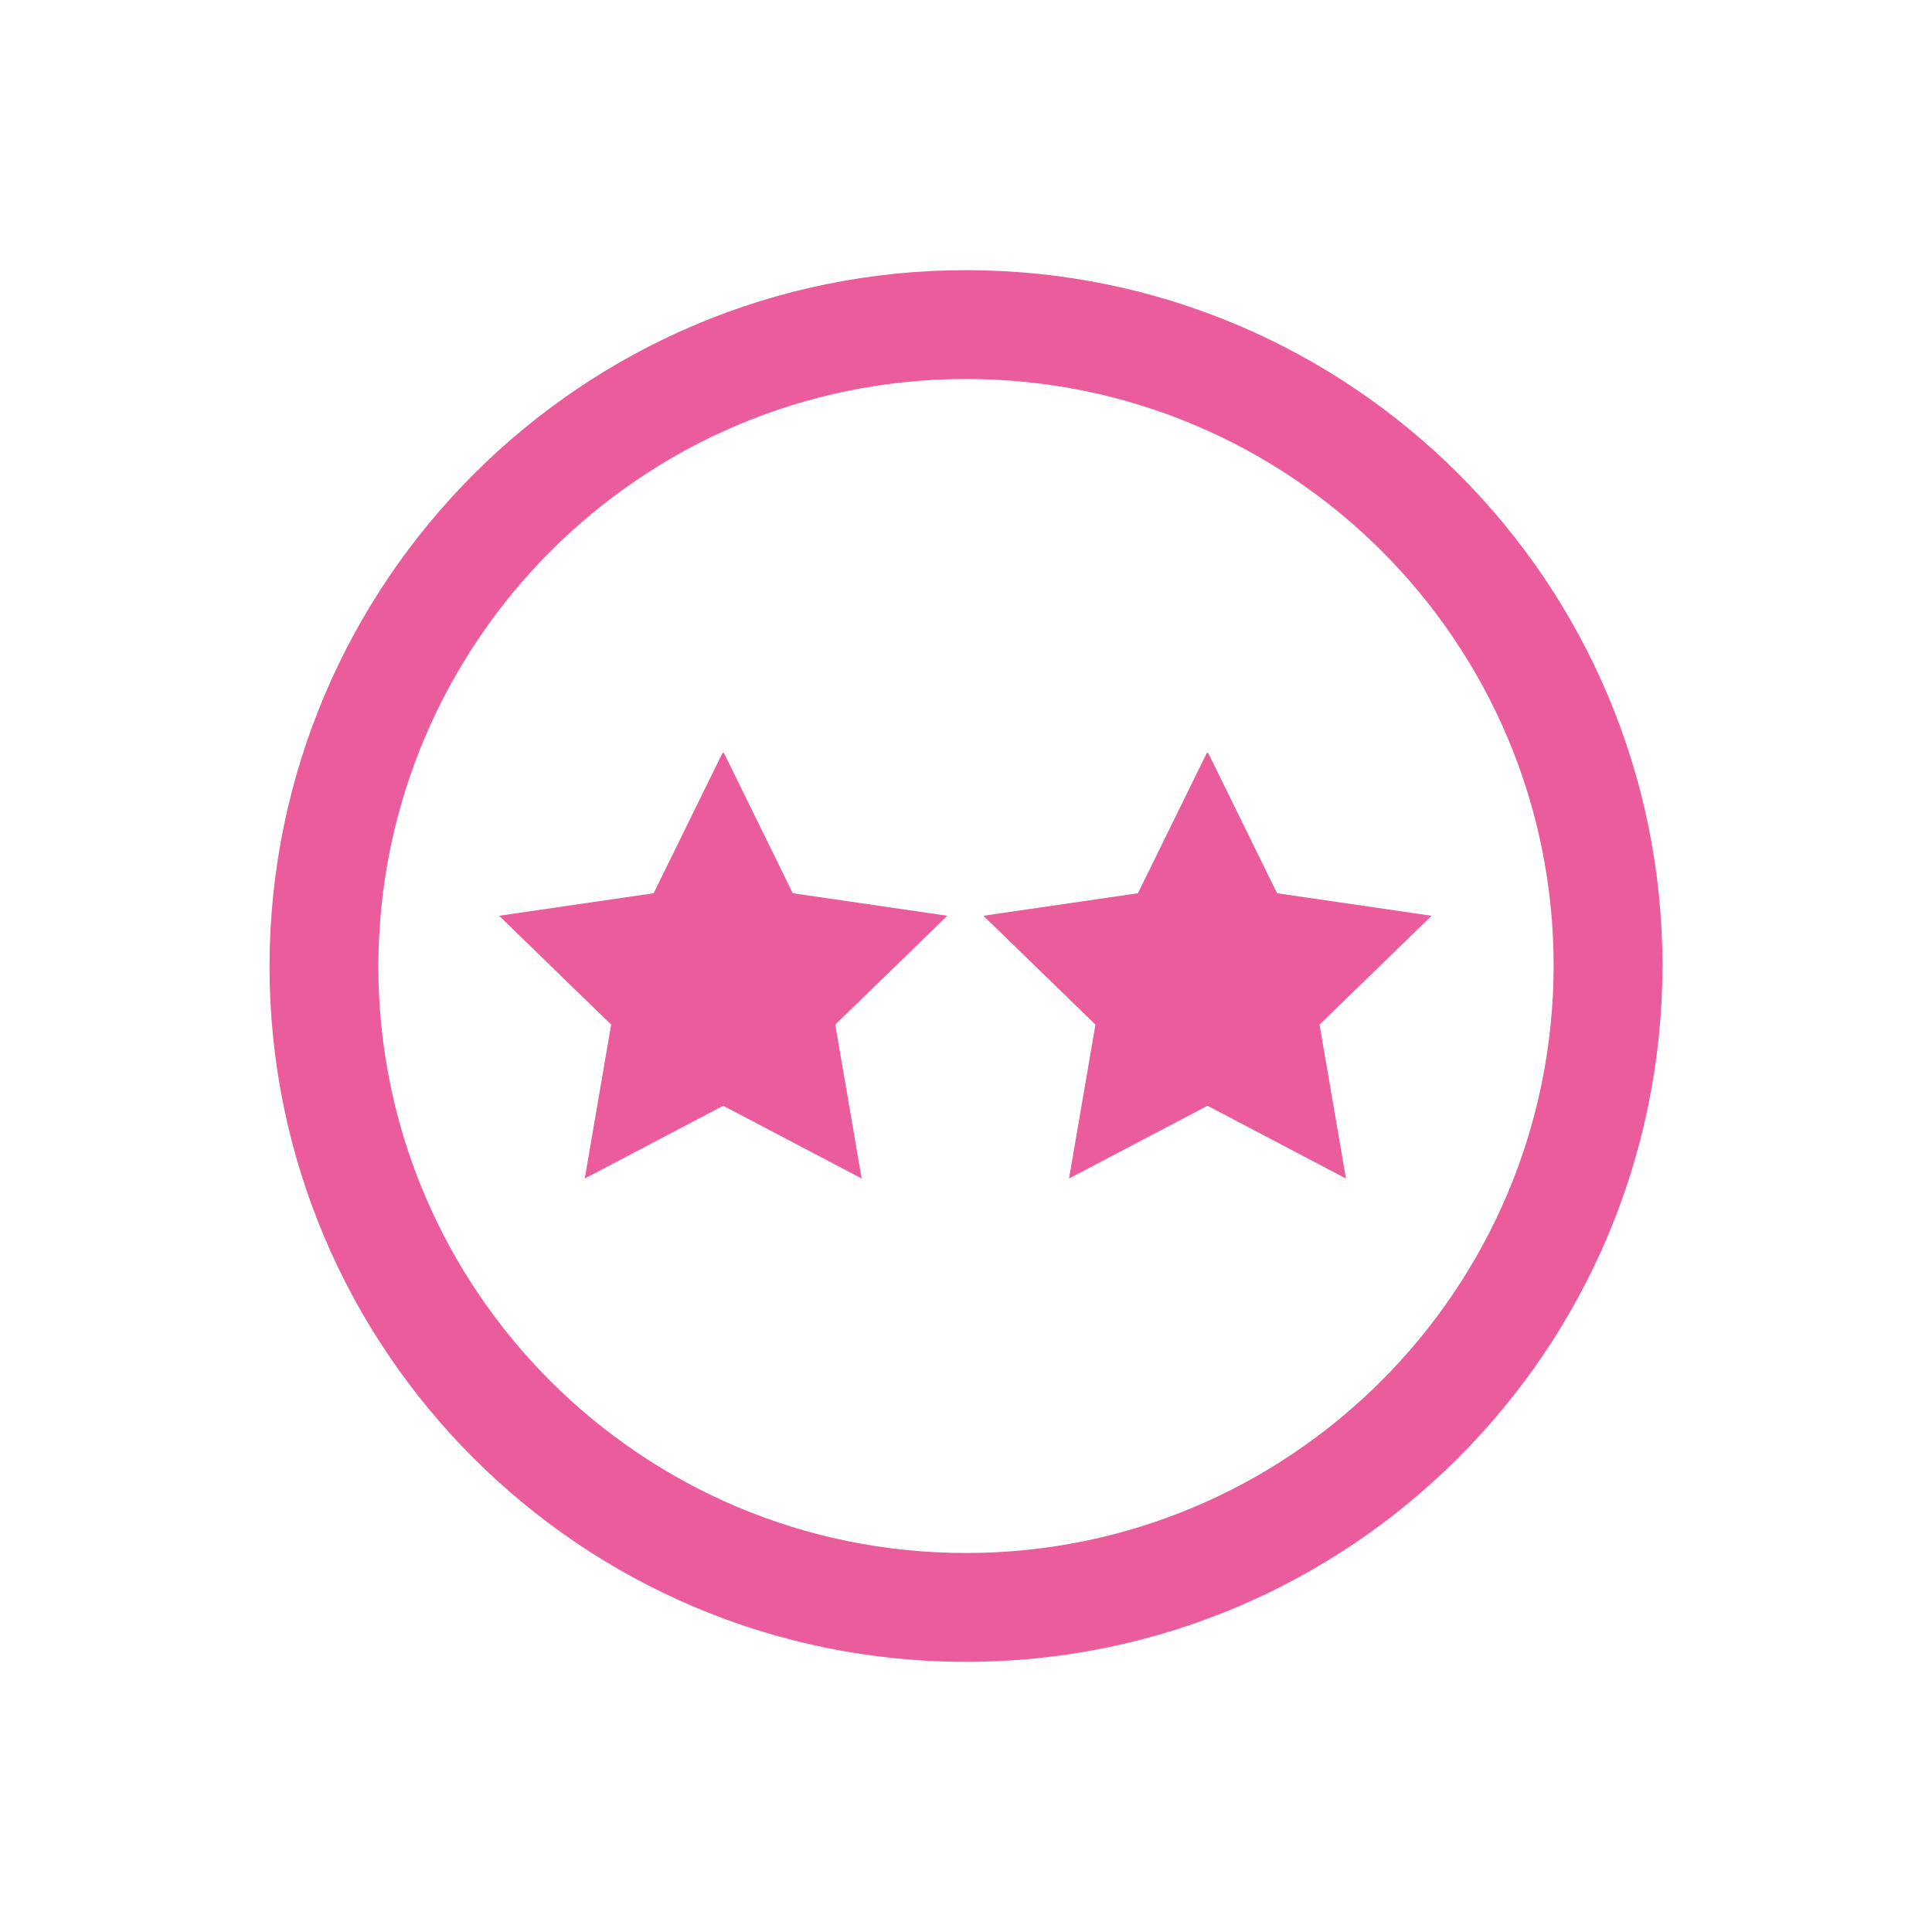
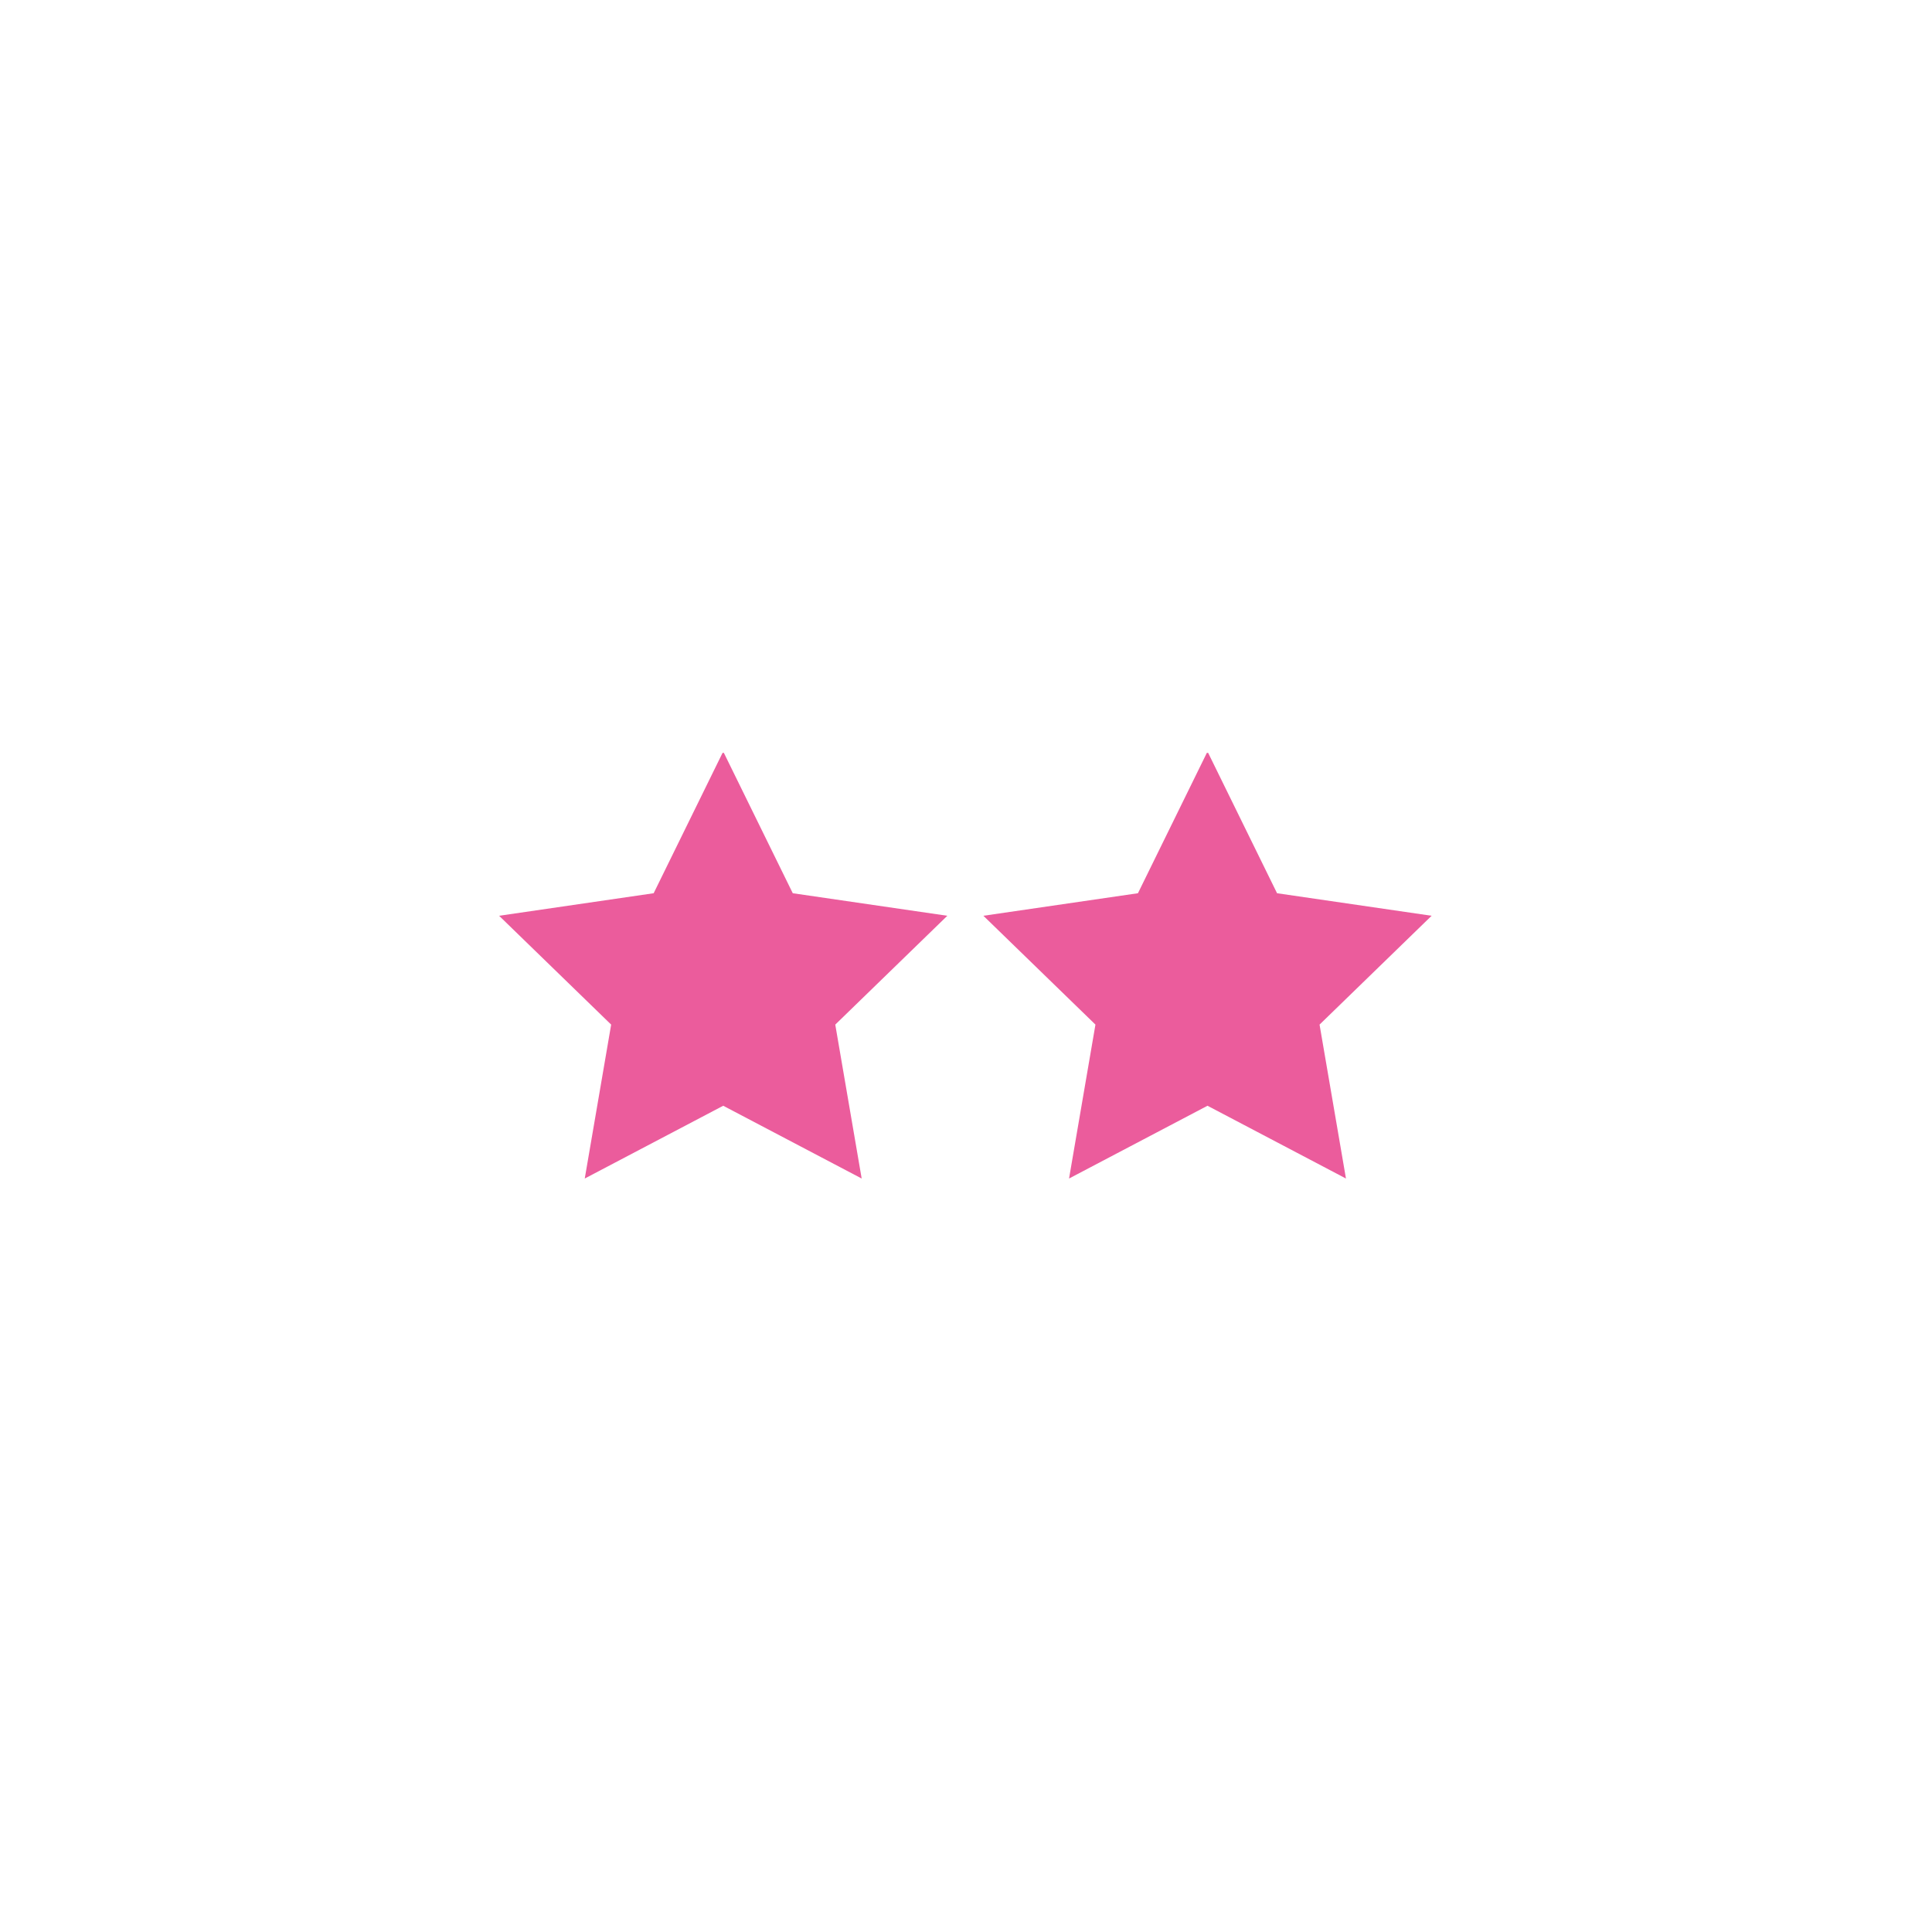
<svg xmlns="http://www.w3.org/2000/svg" id="Ebene_2" data-name="Ebene 2" viewBox="0 0 30 30" width="30" height="30">
  <defs>
    <style>      .cls-1, .cls-2 {        fill: none;      }      .cls-1, .cls-3 {        stroke-width: 0px;      }      .cls-2 {        stroke: #eb5c9c;        stroke-width: 1.69px;      }      .cls-3 {        fill: #eb5c9c;      }    </style>
  </defs>
  <g id="Ebene_1-2" data-name="Ebene 1">
    <g>
      <rect class="cls-1" width="30" height="30" />
      <g id="Gruppe_32104" data-name="Gruppe 32104">
-         <path id="Pfad_68763" data-name="Pfad 68763" class="cls-2" d="m15,24.96c5.5,0,9.96-4.46,9.97-9.96h0c0-5.5-4.46-9.96-9.97-9.96h0c-5.5,0-9.96,4.46-9.97,9.96h0c0,5.5,4.46,9.96,9.97,9.96h0Z" />
        <path id="Pfad_68768" data-name="Pfad 68768" class="cls-3" d="m11.24,11.69l1.07,2.18,2.4.35-1.74,1.69.41,2.39-2.15-1.13-2.15,1.13.41-2.39-1.74-1.69,2.4-.35,1.07-2.18Z" />
        <path id="Pfad_68769" data-name="Pfad 68769" class="cls-3" d="m18.76,11.69l1.07,2.18,2.4.35-1.74,1.69.41,2.39-2.15-1.13-2.15,1.13.41-2.39-1.74-1.69,2.4-.35,1.07-2.18Z" />
      </g>
    </g>
  </g>
</svg>